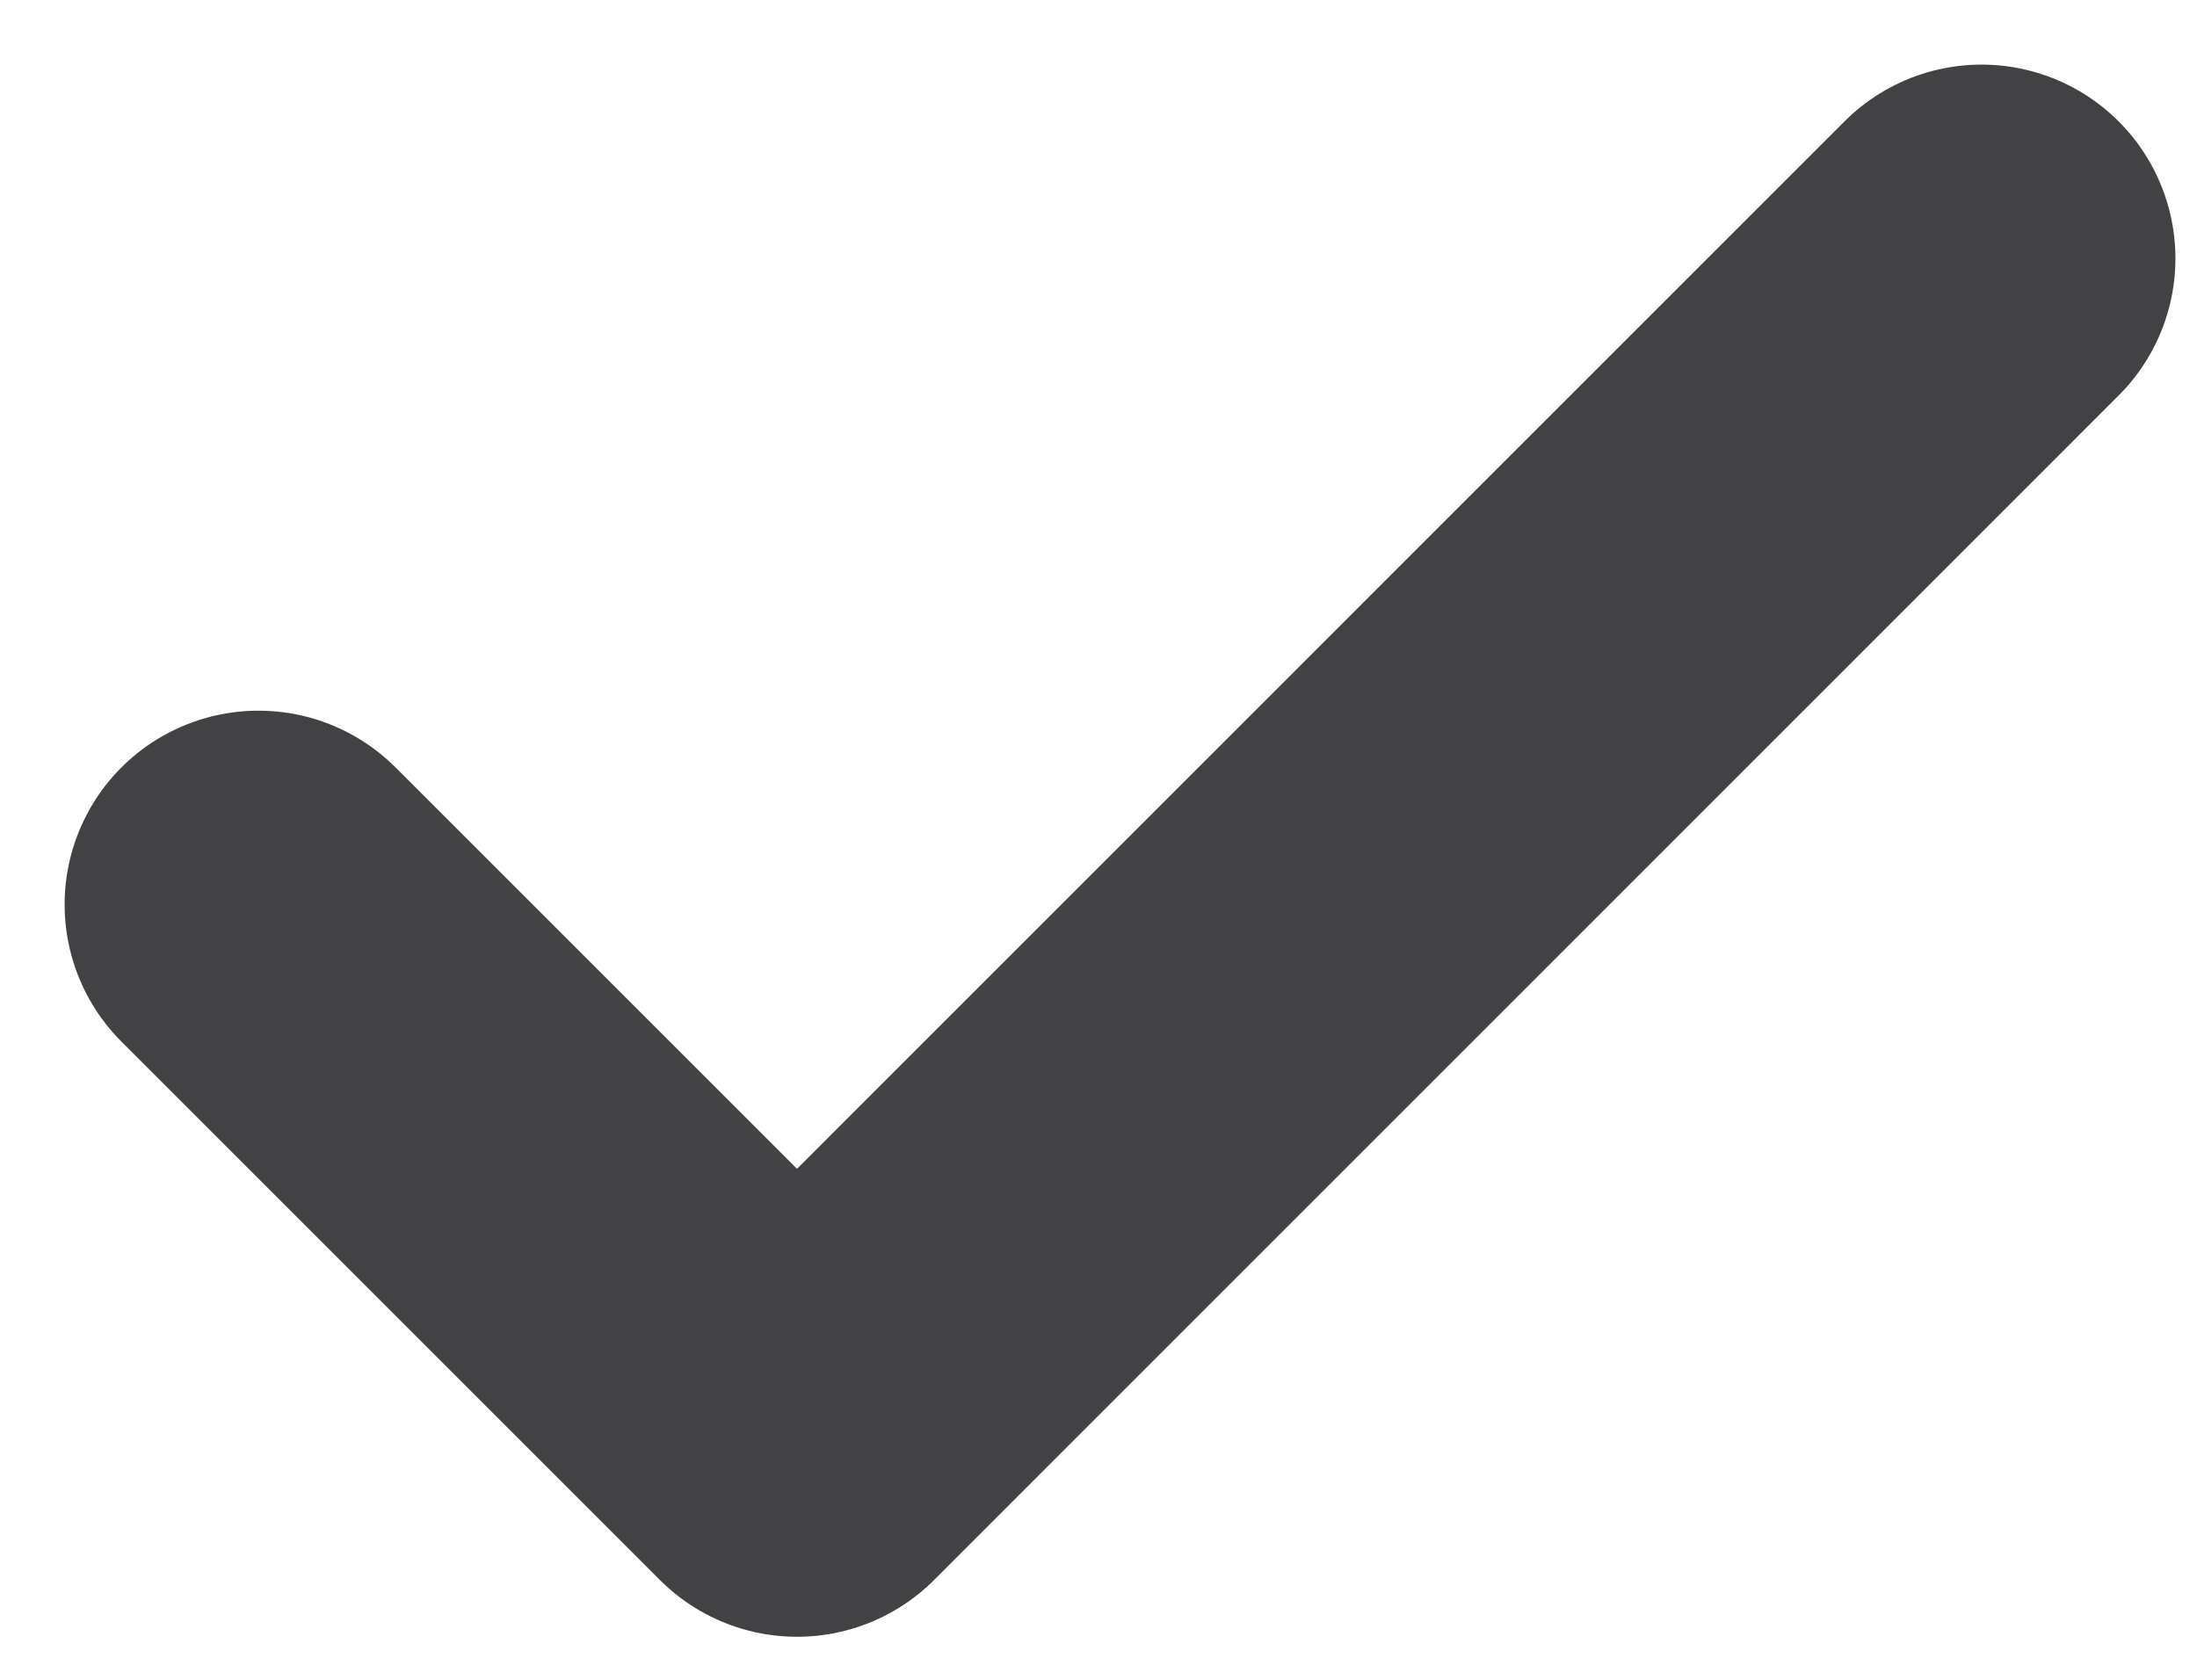
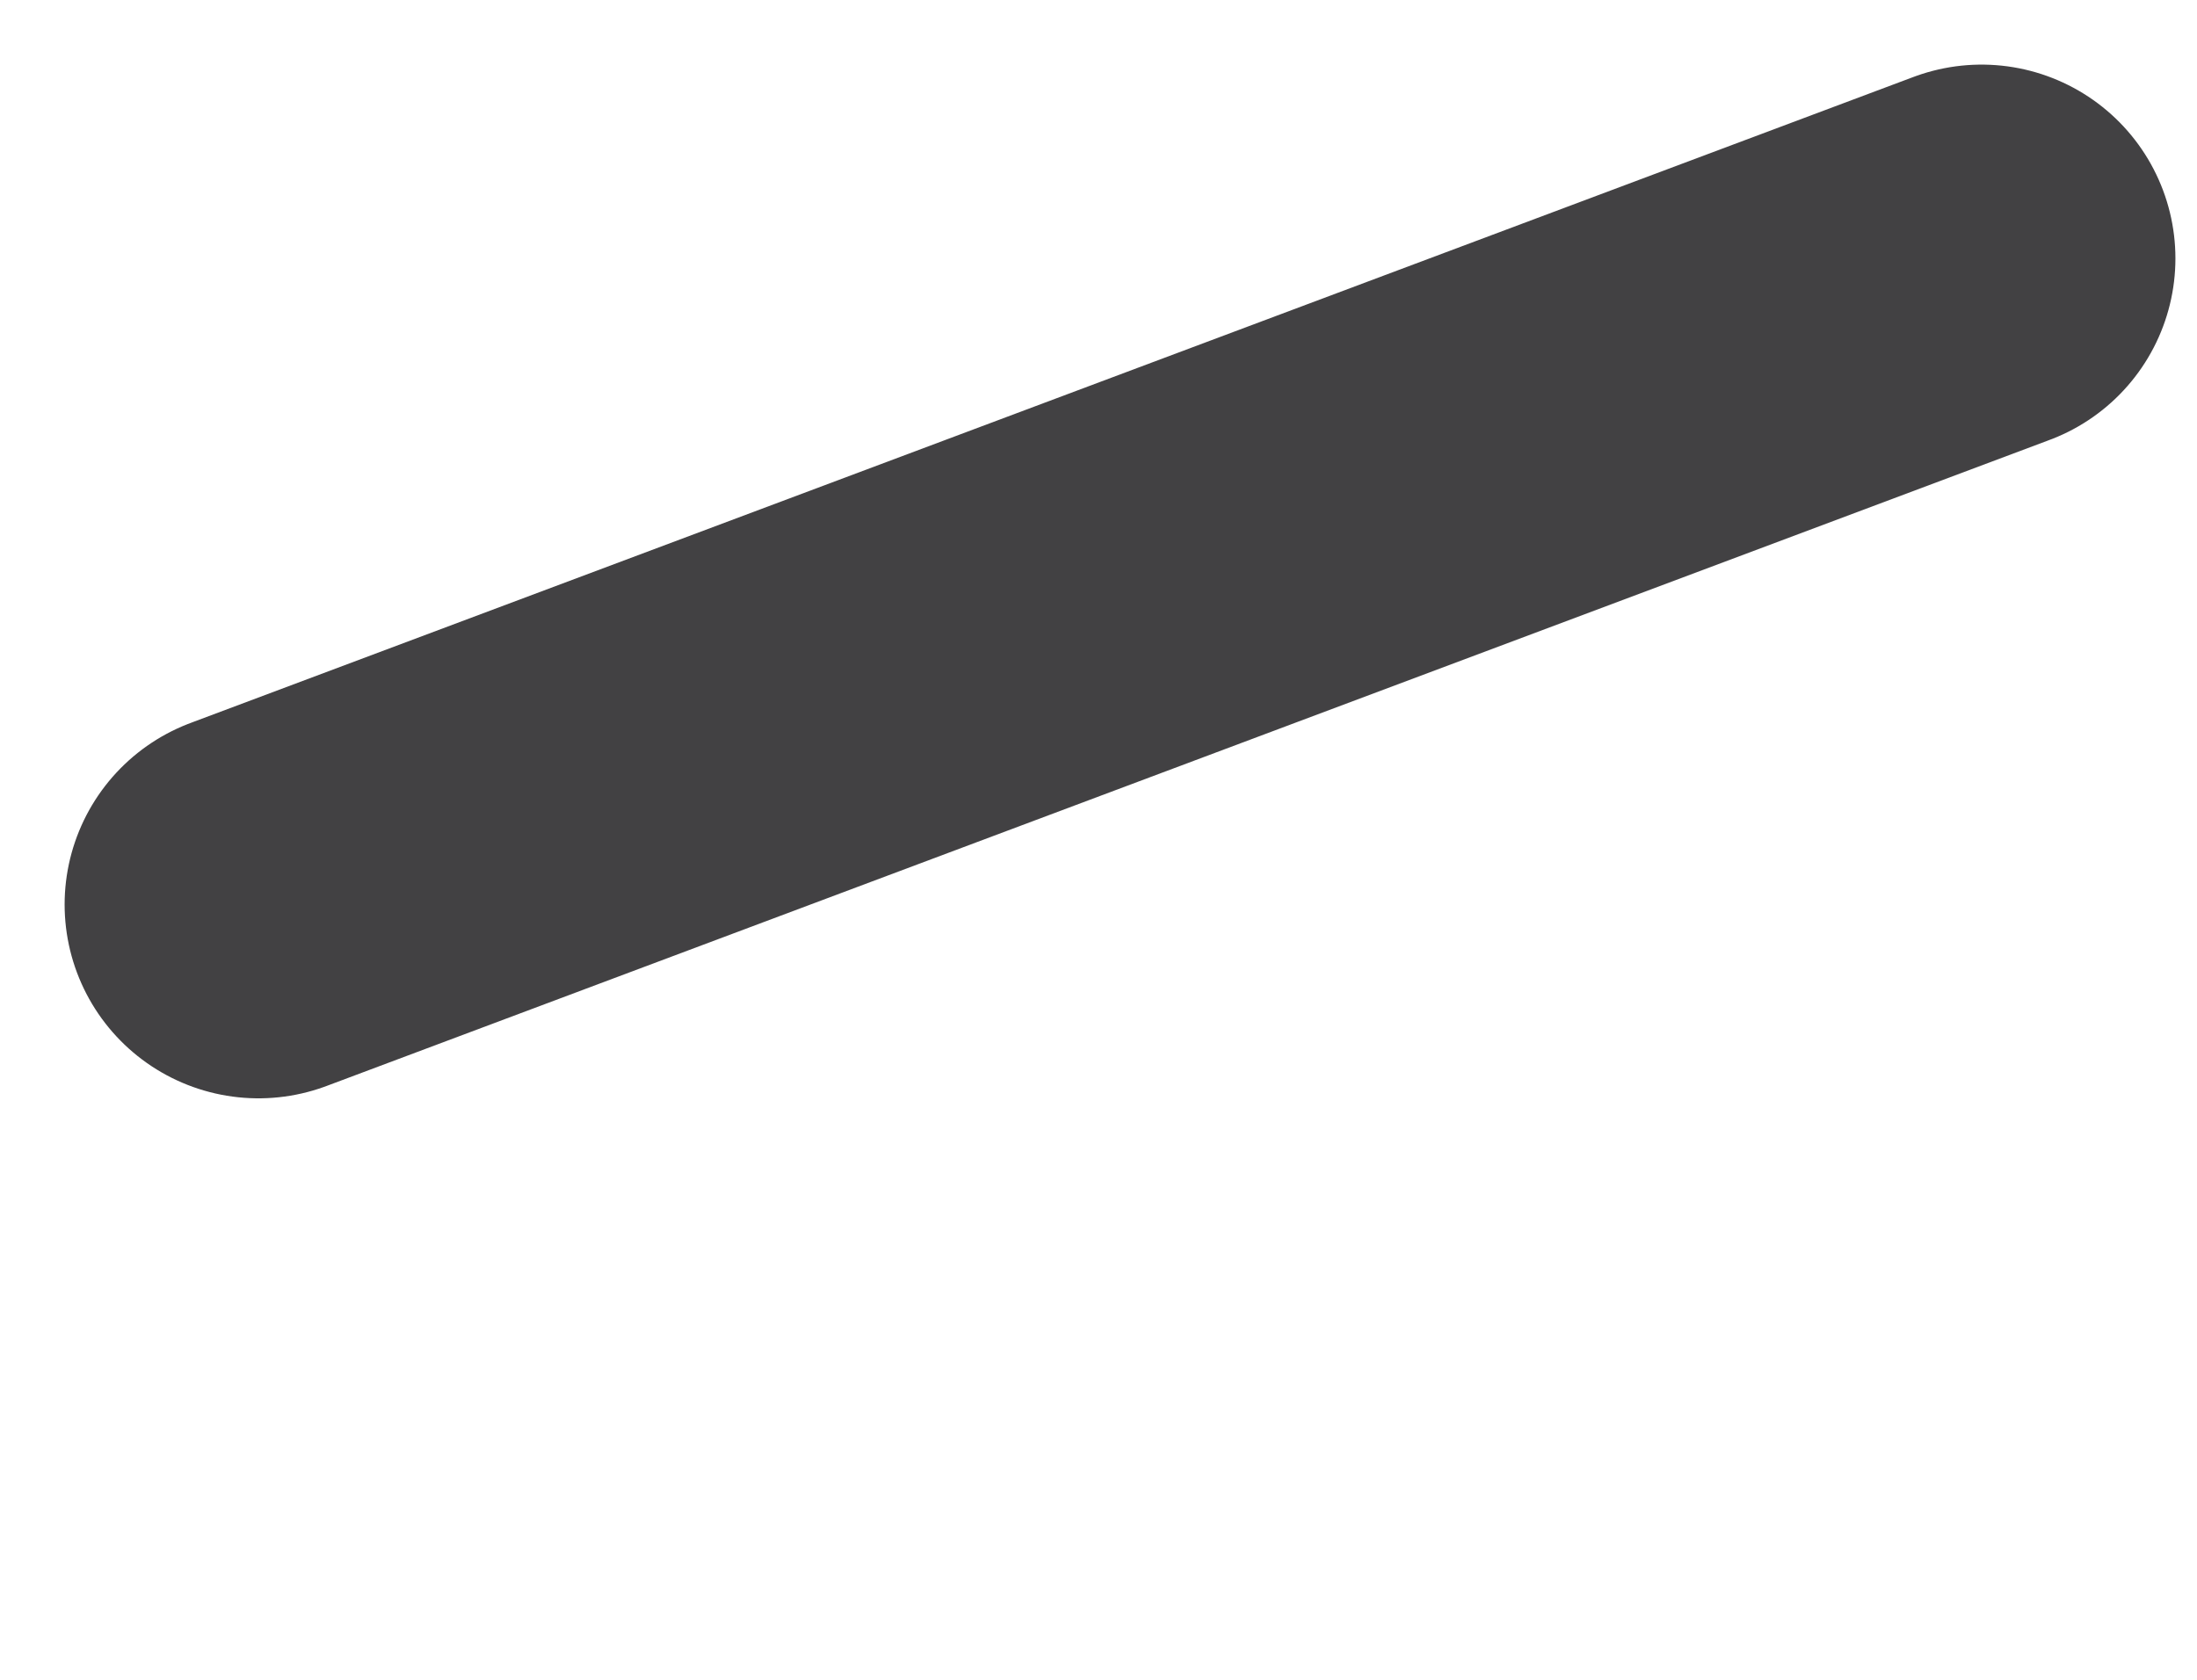
<svg xmlns="http://www.w3.org/2000/svg" width="17" height="13" viewBox="0 0 17 13" fill="none">
-   <path d="M15.333 2L6.167 11.167L2 7" stroke="#424143" stroke-width="3" stroke-linecap="round" stroke-linejoin="round" />
+   <path d="M15.333 2L2 7" stroke="#424143" stroke-width="3" stroke-linecap="round" stroke-linejoin="round" />
</svg>